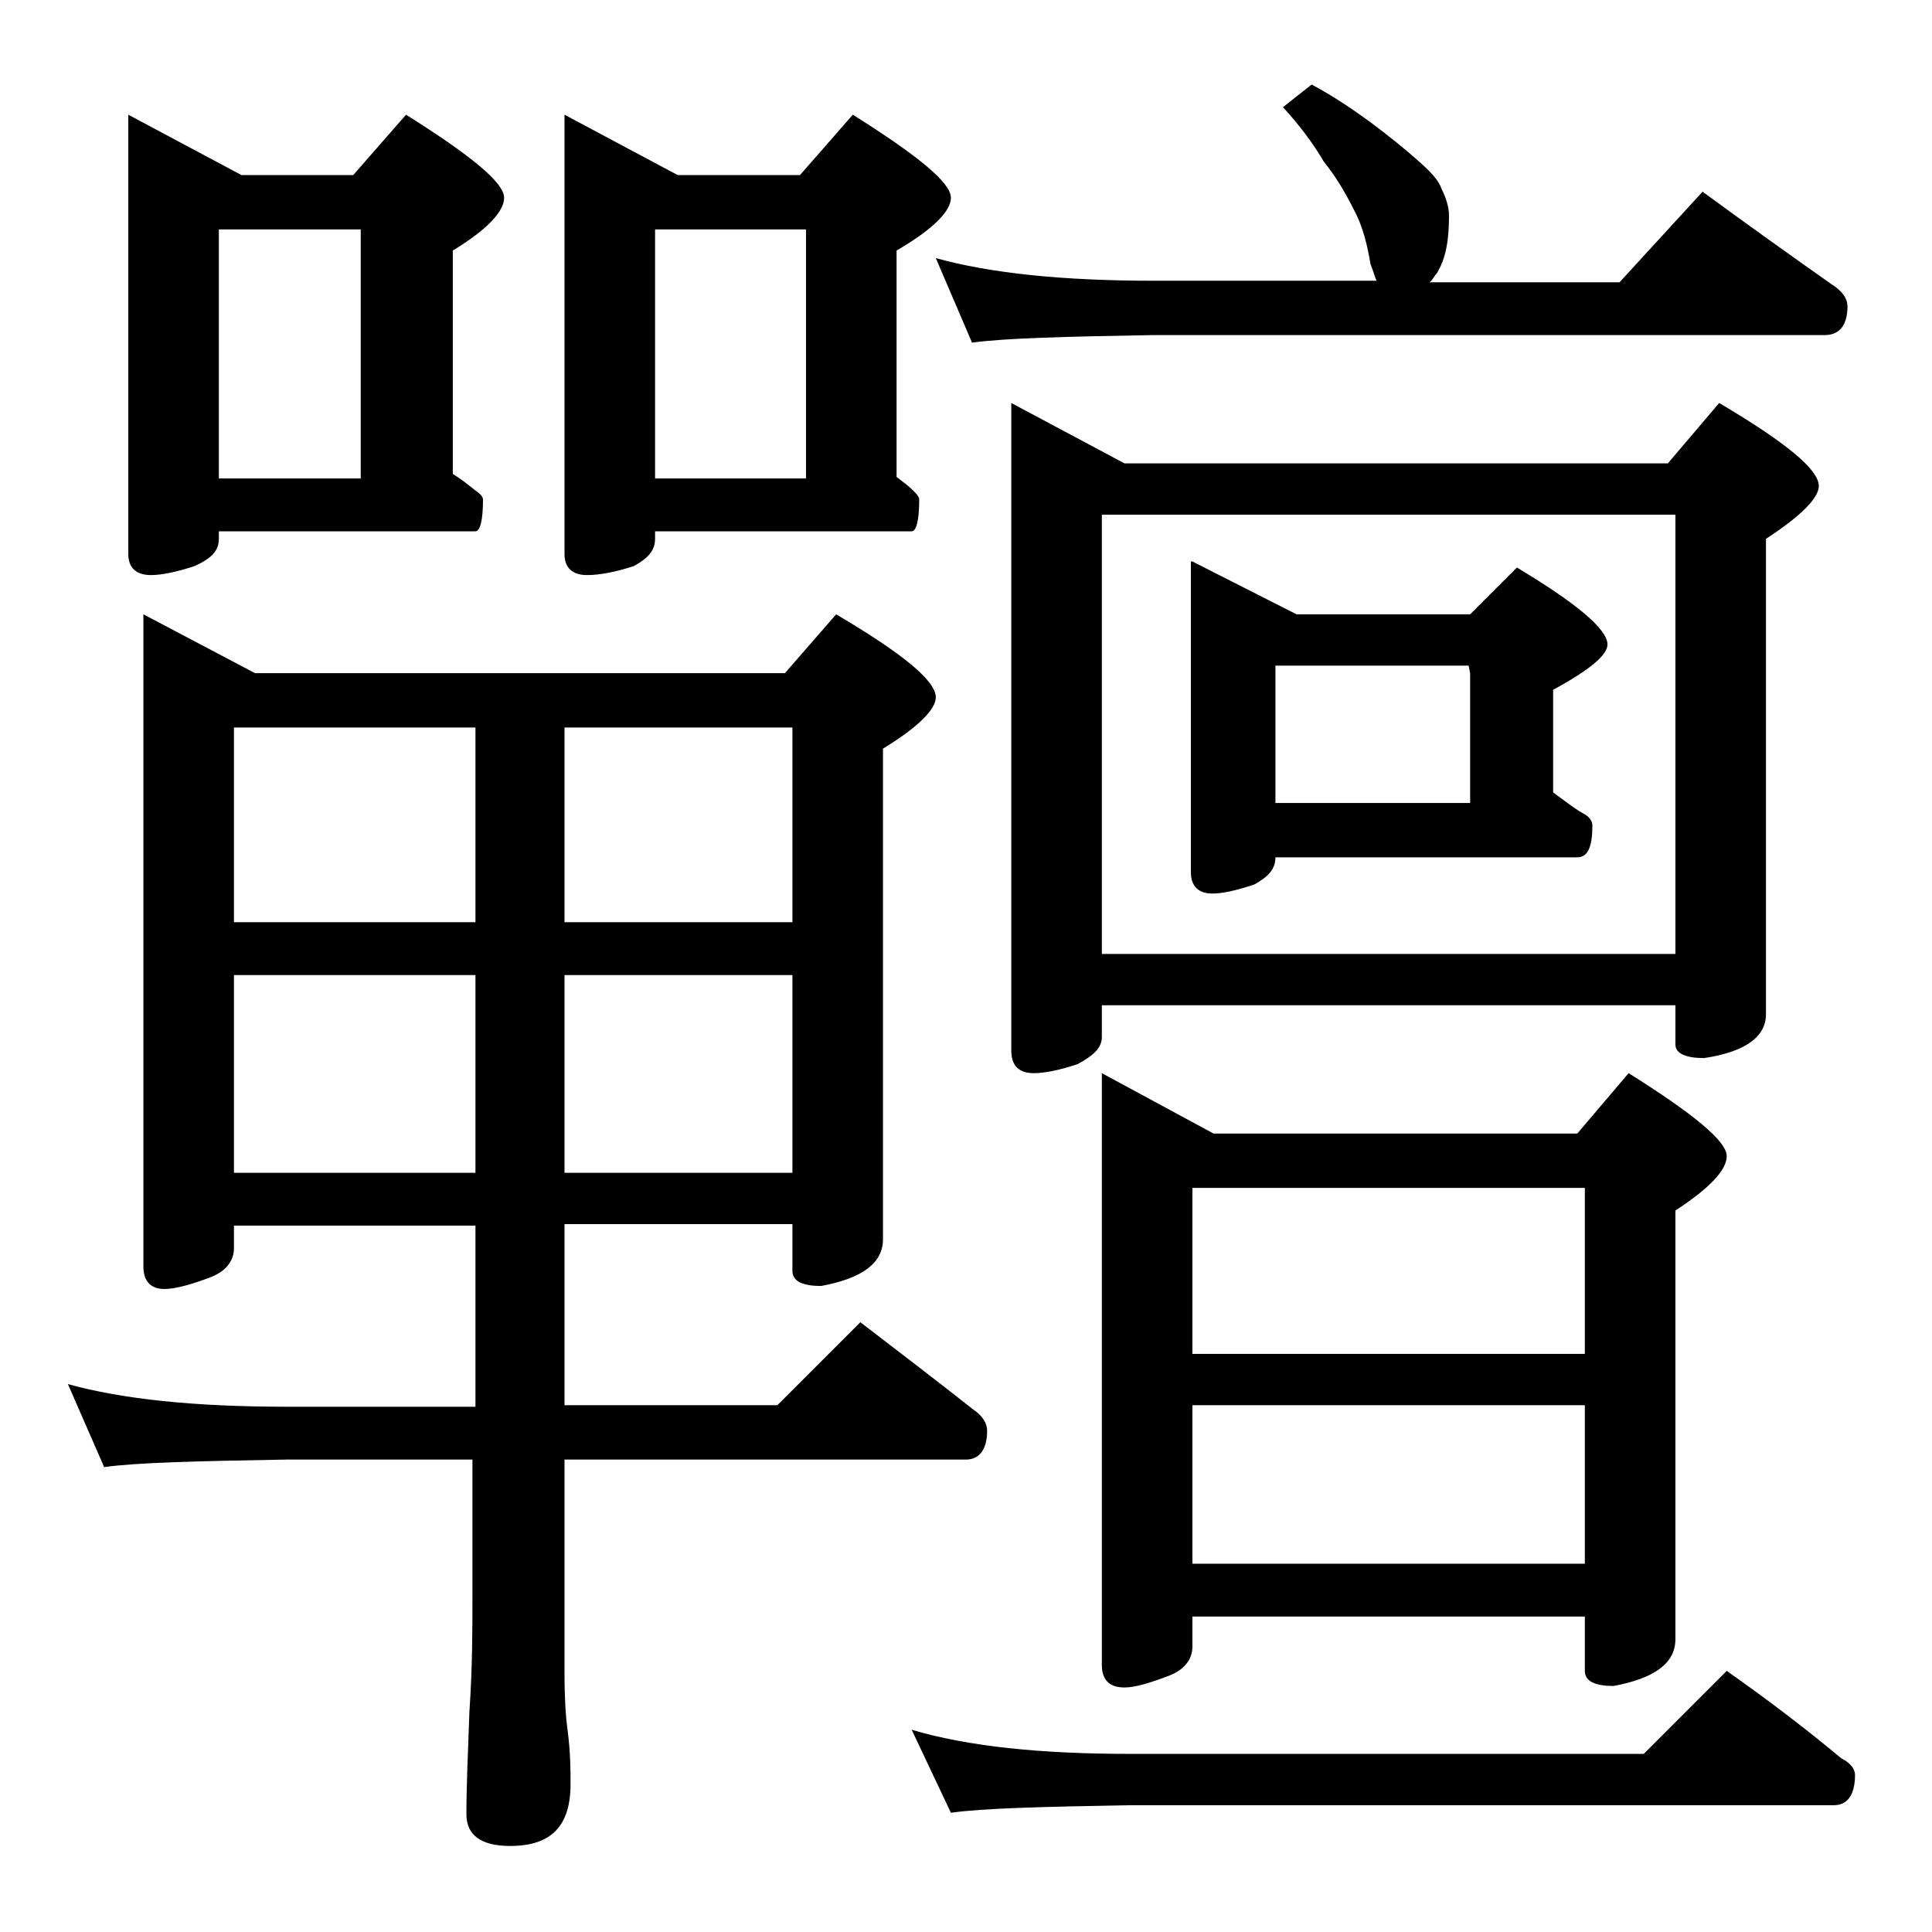
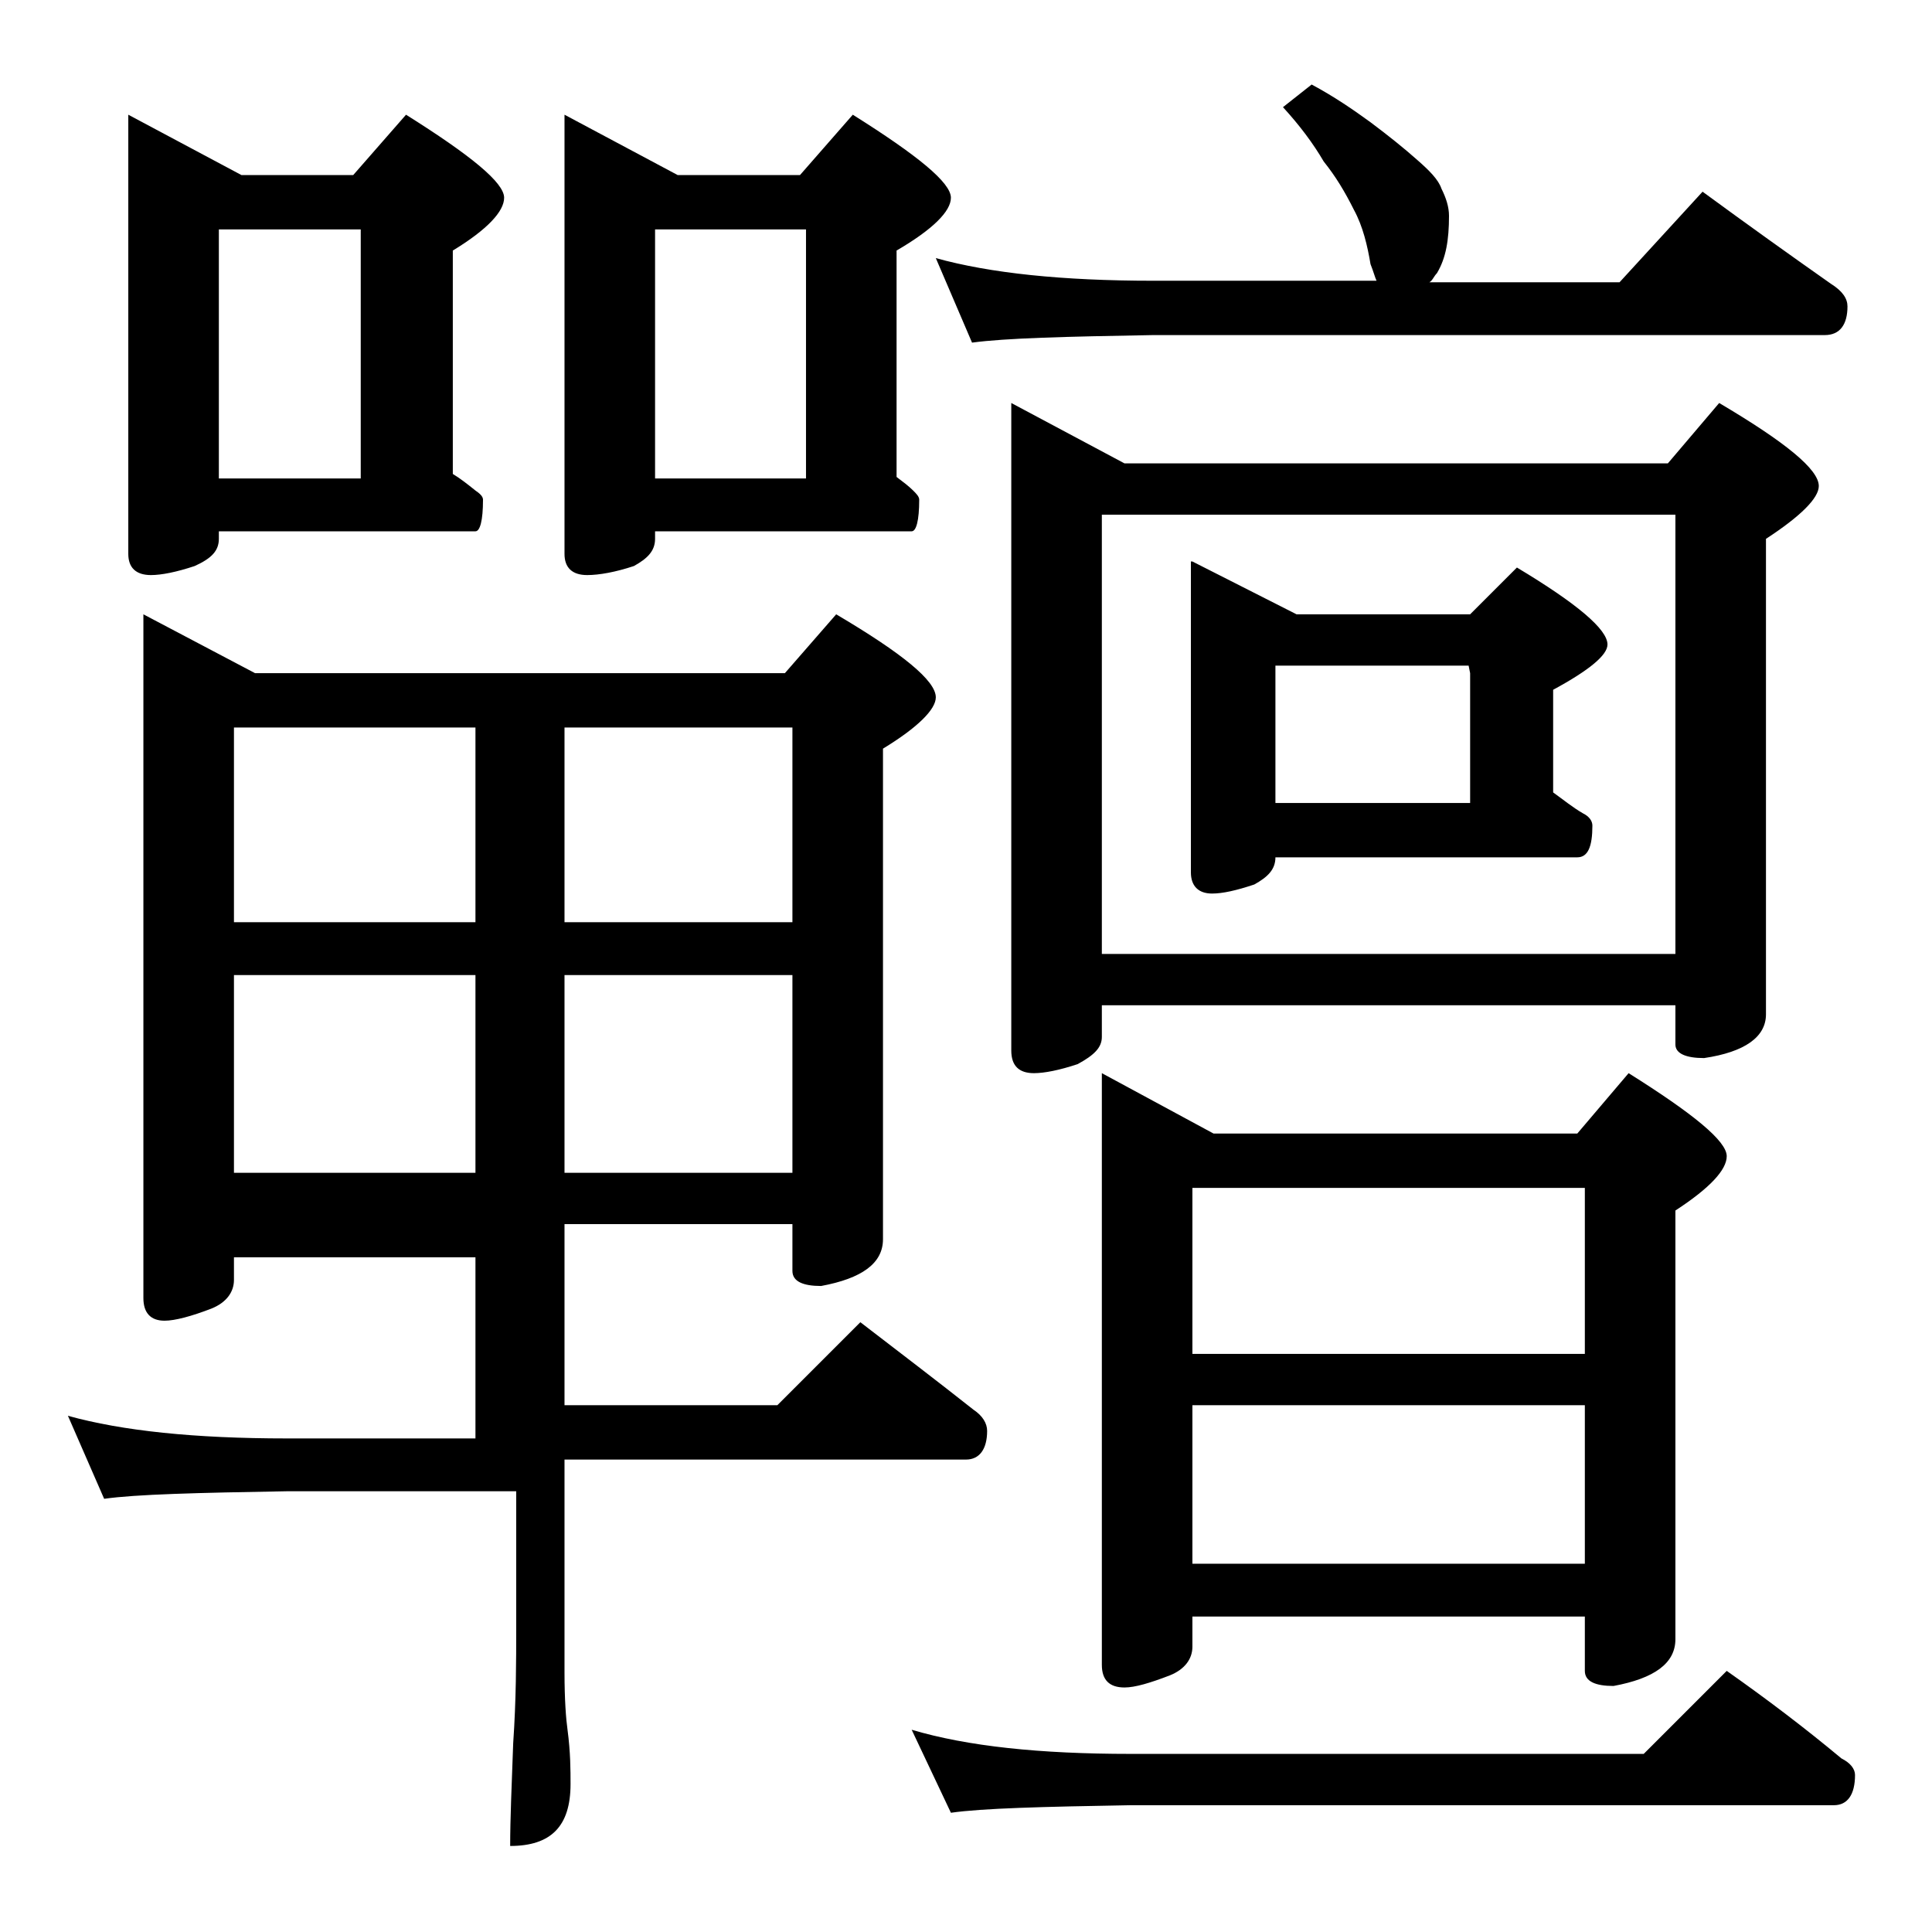
<svg xmlns="http://www.w3.org/2000/svg" version="1.1" id="Layer_1" x="0px" y="0px" viewBox="0 0 128 128" enable-background="new 0 0 128 128" xml:space="preserve">
-   <path d="M9.5,40.7l7.4,3.9H52l3.4-3.9c4.4,2.6,6.6,4.4,6.6,5.5c0,0.8-1.2,2-3.5,3.4v32.5c0,1.6-1.4,2.6-4.1,3.1  c-1.2,0-1.9-0.3-1.9-1v-3.1H37.4v12h14.1l5.5-5.5c2.6,2,5.1,3.9,7.5,5.8c0.6,0.4,0.9,0.9,0.9,1.4c0,1.2-0.5,1.9-1.4,1.9H37.4v14.1  c0,1.8,0.1,3.1,0.2,3.8c0.2,1.5,0.2,2.7,0.2,3.6c0,2.8-1.3,4.1-4,4.1c-1.9,0-2.9-0.7-2.9-2.1c0-1.8,0.1-4,0.2-6.8  c0.2-2.9,0.2-5.5,0.2-7.6v-9.1H19c-5.9,0.1-10,0.2-12.1,0.5l-2.4-5.5c3.6,1,8.4,1.5,14.5,1.5h12.5v-12h-16v1.5  c0,0.8-0.5,1.5-1.5,1.9c-1.3,0.5-2.4,0.8-3.1,0.8c-0.9,0-1.4-0.5-1.4-1.5V40.7z M8.5,7.6l7.5,4h7.4l3.5-4c4.3,2.7,6.5,4.5,6.5,5.5  c0,0.9-1.1,2.1-3.4,3.5v14.8c0.5,0.3,1,0.7,1.5,1.1c0.3,0.2,0.5,0.4,0.5,0.6c0,1.4-0.2,2.1-0.5,2.1h-17v0.5c0,0.8-0.5,1.3-1.6,1.8  c-1.2,0.4-2.2,0.6-2.9,0.6c-1,0-1.5-0.5-1.5-1.4V7.6z M14.5,31.7h9.4V15.2h-9.4V31.7z M15.5,61.1h16V48.2h-16V61.1z M15.5,77.7h16  V64.6h-16V77.7z M37.4,7.6l7.5,4H53l3.5-4c4.3,2.7,6.5,4.5,6.5,5.5c0,0.9-1.2,2.1-3.6,3.5v15c0.4,0.3,0.8,0.6,1.1,0.9  c0.2,0.2,0.4,0.4,0.4,0.6c0,1.4-0.2,2.1-0.5,2.1h-17v0.5c0,0.8-0.5,1.3-1.4,1.8c-1.2,0.4-2.3,0.6-3.1,0.6c-1,0-1.5-0.5-1.5-1.4V7.6z   M37.4,48.2v12.9h15.1V48.2H37.4z M37.4,64.6v13.1h15.1V64.6H37.4z M43.4,31.7h10V15.2h-10V31.7z M60.4,114.6  c3.7,1.1,8.5,1.6,14.5,1.6h34l5.5-5.5c2.7,1.9,5.2,3.8,7.6,5.8c0.6,0.3,0.9,0.7,0.9,1.1c0,1.3-0.5,2-1.4,2H74.9  c-5.8,0.1-9.8,0.2-11.9,0.5L60.4,114.6z M86.9,5.6c1.5,0.8,2.8,1.7,3.9,2.5C92,9,93,9.8,93.9,10.6c0.8,0.7,1.4,1.3,1.6,1.9  c0.3,0.6,0.5,1.2,0.5,1.8c0,1.6-0.2,2.8-0.8,3.8c-0.2,0.2-0.3,0.5-0.5,0.6h12.6l5.5-6c3,2.2,5.8,4.2,8.5,6.1c0.8,0.5,1.1,1,1.1,1.5  c0,1.2-0.5,1.9-1.5,1.9H76.4c-5.8,0.1-9.8,0.2-12,0.5L62,17.1c3.6,1,8.4,1.5,14.4,1.5h14.8c-0.1-0.2-0.2-0.6-0.4-1.1  c-0.2-1.2-0.5-2.5-1.1-3.6c-0.6-1.2-1.2-2.2-2-3.2C87,9.5,86.1,8.3,85,7.1L86.9,5.6z M67,26.7l7.5,4h36l3.4-4  c4.4,2.6,6.6,4.4,6.6,5.5c0,0.8-1.2,2-3.5,3.5v31.5c0,1.5-1.4,2.5-4.1,2.9c-1.2,0-1.9-0.3-1.9-0.9v-2.6H73v2.1  c0,0.7-0.5,1.2-1.6,1.8c-1.2,0.4-2.2,0.6-2.9,0.6c-1,0-1.5-0.5-1.5-1.5V26.7z M73,63.2h38V34.1H73V63.2z M73,71.1l7.4,4h24.1l3.4-4  c4.3,2.7,6.5,4.5,6.5,5.5c0,0.9-1.1,2.1-3.4,3.6v28.4c0,1.6-1.4,2.6-4.1,3.1c-1.2,0-1.9-0.3-1.9-1v-3.6H79v2c0,0.8-0.5,1.5-1.5,1.9  c-1.3,0.5-2.3,0.8-3,0.8c-1,0-1.5-0.5-1.5-1.5V71.1z M79,37.2l6.9,3.5h11.5l3.1-3.1c4,2.4,6,4.1,6,5.1c0,0.7-1.2,1.7-3.6,3v6.8  c0.7,0.5,1.3,1,2,1.4c0.4,0.2,0.6,0.5,0.6,0.8c0,1.4-0.3,2.1-1,2.1h-20c0,0.8-0.5,1.3-1.4,1.8c-1.2,0.4-2.1,0.6-2.8,0.6  c-0.9,0-1.4-0.5-1.4-1.4V37.2z M79,89.7h26v-11H79V89.7z M79,103.6h26V93.1H79V103.6z M84.5,53.2h12.9v-8.6l-0.1-0.5H84.5V53.2z" />
+   <path d="M9.5,40.7l7.4,3.9H52l3.4-3.9c4.4,2.6,6.6,4.4,6.6,5.5c0,0.8-1.2,2-3.5,3.4v32.5c0,1.6-1.4,2.6-4.1,3.1  c-1.2,0-1.9-0.3-1.9-1v-3.1H37.4v12h14.1l5.5-5.5c2.6,2,5.1,3.9,7.5,5.8c0.6,0.4,0.9,0.9,0.9,1.4c0,1.2-0.5,1.9-1.4,1.9H37.4v14.1  c0,1.8,0.1,3.1,0.2,3.8c0.2,1.5,0.2,2.7,0.2,3.6c0,2.8-1.3,4.1-4,4.1c0-1.8,0.1-4,0.2-6.8  c0.2-2.9,0.2-5.5,0.2-7.6v-9.1H19c-5.9,0.1-10,0.2-12.1,0.5l-2.4-5.5c3.6,1,8.4,1.5,14.5,1.5h12.5v-12h-16v1.5  c0,0.8-0.5,1.5-1.5,1.9c-1.3,0.5-2.4,0.8-3.1,0.8c-0.9,0-1.4-0.5-1.4-1.5V40.7z M8.5,7.6l7.5,4h7.4l3.5-4c4.3,2.7,6.5,4.5,6.5,5.5  c0,0.9-1.1,2.1-3.4,3.5v14.8c0.5,0.3,1,0.7,1.5,1.1c0.3,0.2,0.5,0.4,0.5,0.6c0,1.4-0.2,2.1-0.5,2.1h-17v0.5c0,0.8-0.5,1.3-1.6,1.8  c-1.2,0.4-2.2,0.6-2.9,0.6c-1,0-1.5-0.5-1.5-1.4V7.6z M14.5,31.7h9.4V15.2h-9.4V31.7z M15.5,61.1h16V48.2h-16V61.1z M15.5,77.7h16  V64.6h-16V77.7z M37.4,7.6l7.5,4H53l3.5-4c4.3,2.7,6.5,4.5,6.5,5.5c0,0.9-1.2,2.1-3.6,3.5v15c0.4,0.3,0.8,0.6,1.1,0.9  c0.2,0.2,0.4,0.4,0.4,0.6c0,1.4-0.2,2.1-0.5,2.1h-17v0.5c0,0.8-0.5,1.3-1.4,1.8c-1.2,0.4-2.3,0.6-3.1,0.6c-1,0-1.5-0.5-1.5-1.4V7.6z   M37.4,48.2v12.9h15.1V48.2H37.4z M37.4,64.6v13.1h15.1V64.6H37.4z M43.4,31.7h10V15.2h-10V31.7z M60.4,114.6  c3.7,1.1,8.5,1.6,14.5,1.6h34l5.5-5.5c2.7,1.9,5.2,3.8,7.6,5.8c0.6,0.3,0.9,0.7,0.9,1.1c0,1.3-0.5,2-1.4,2H74.9  c-5.8,0.1-9.8,0.2-11.9,0.5L60.4,114.6z M86.9,5.6c1.5,0.8,2.8,1.7,3.9,2.5C92,9,93,9.8,93.9,10.6c0.8,0.7,1.4,1.3,1.6,1.9  c0.3,0.6,0.5,1.2,0.5,1.8c0,1.6-0.2,2.8-0.8,3.8c-0.2,0.2-0.3,0.5-0.5,0.6h12.6l5.5-6c3,2.2,5.8,4.2,8.5,6.1c0.8,0.5,1.1,1,1.1,1.5  c0,1.2-0.5,1.9-1.5,1.9H76.4c-5.8,0.1-9.8,0.2-12,0.5L62,17.1c3.6,1,8.4,1.5,14.4,1.5h14.8c-0.1-0.2-0.2-0.6-0.4-1.1  c-0.2-1.2-0.5-2.5-1.1-3.6c-0.6-1.2-1.2-2.2-2-3.2C87,9.5,86.1,8.3,85,7.1L86.9,5.6z M67,26.7l7.5,4h36l3.4-4  c4.4,2.6,6.6,4.4,6.6,5.5c0,0.8-1.2,2-3.5,3.5v31.5c0,1.5-1.4,2.5-4.1,2.9c-1.2,0-1.9-0.3-1.9-0.9v-2.6H73v2.1  c0,0.7-0.5,1.2-1.6,1.8c-1.2,0.4-2.2,0.6-2.9,0.6c-1,0-1.5-0.5-1.5-1.5V26.7z M73,63.2h38V34.1H73V63.2z M73,71.1l7.4,4h24.1l3.4-4  c4.3,2.7,6.5,4.5,6.5,5.5c0,0.9-1.1,2.1-3.4,3.6v28.4c0,1.6-1.4,2.6-4.1,3.1c-1.2,0-1.9-0.3-1.9-1v-3.6H79v2c0,0.8-0.5,1.5-1.5,1.9  c-1.3,0.5-2.3,0.8-3,0.8c-1,0-1.5-0.5-1.5-1.5V71.1z M79,37.2l6.9,3.5h11.5l3.1-3.1c4,2.4,6,4.1,6,5.1c0,0.7-1.2,1.7-3.6,3v6.8  c0.7,0.5,1.3,1,2,1.4c0.4,0.2,0.6,0.5,0.6,0.8c0,1.4-0.3,2.1-1,2.1h-20c0,0.8-0.5,1.3-1.4,1.8c-1.2,0.4-2.1,0.6-2.8,0.6  c-0.9,0-1.4-0.5-1.4-1.4V37.2z M79,89.7h26v-11H79V89.7z M79,103.6h26V93.1H79V103.6z M84.5,53.2h12.9v-8.6l-0.1-0.5H84.5V53.2z" />
</svg>